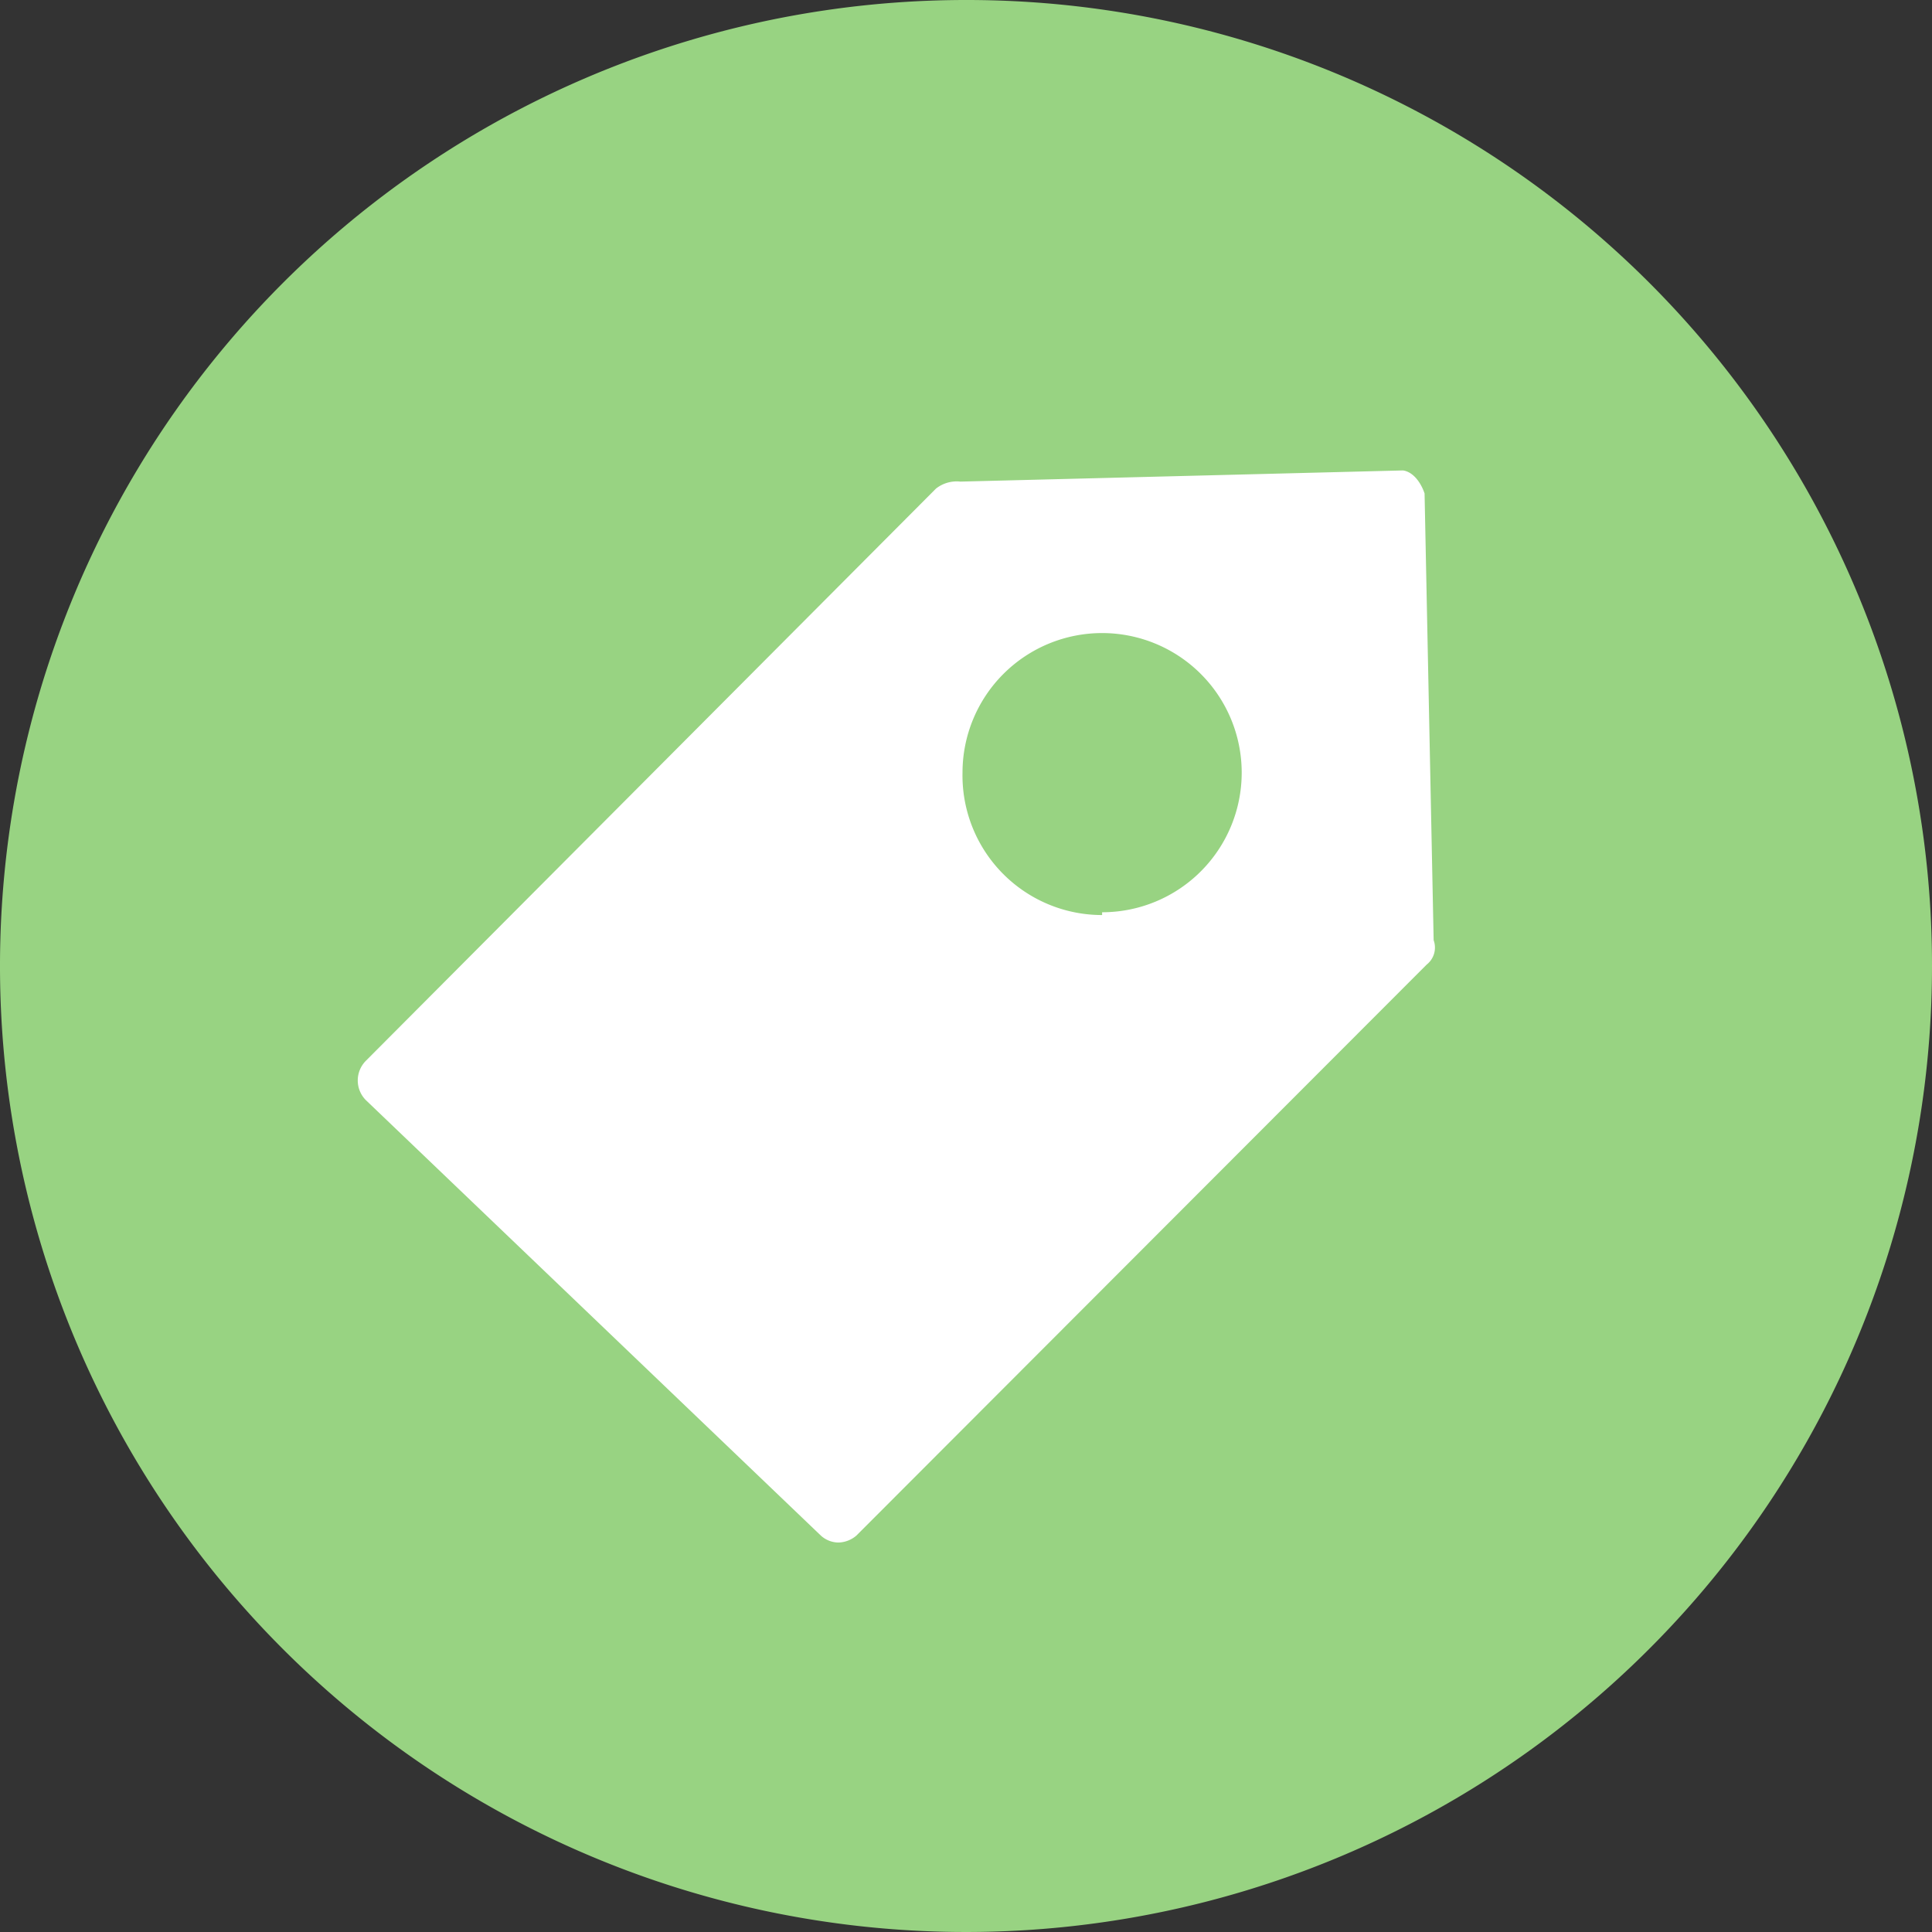
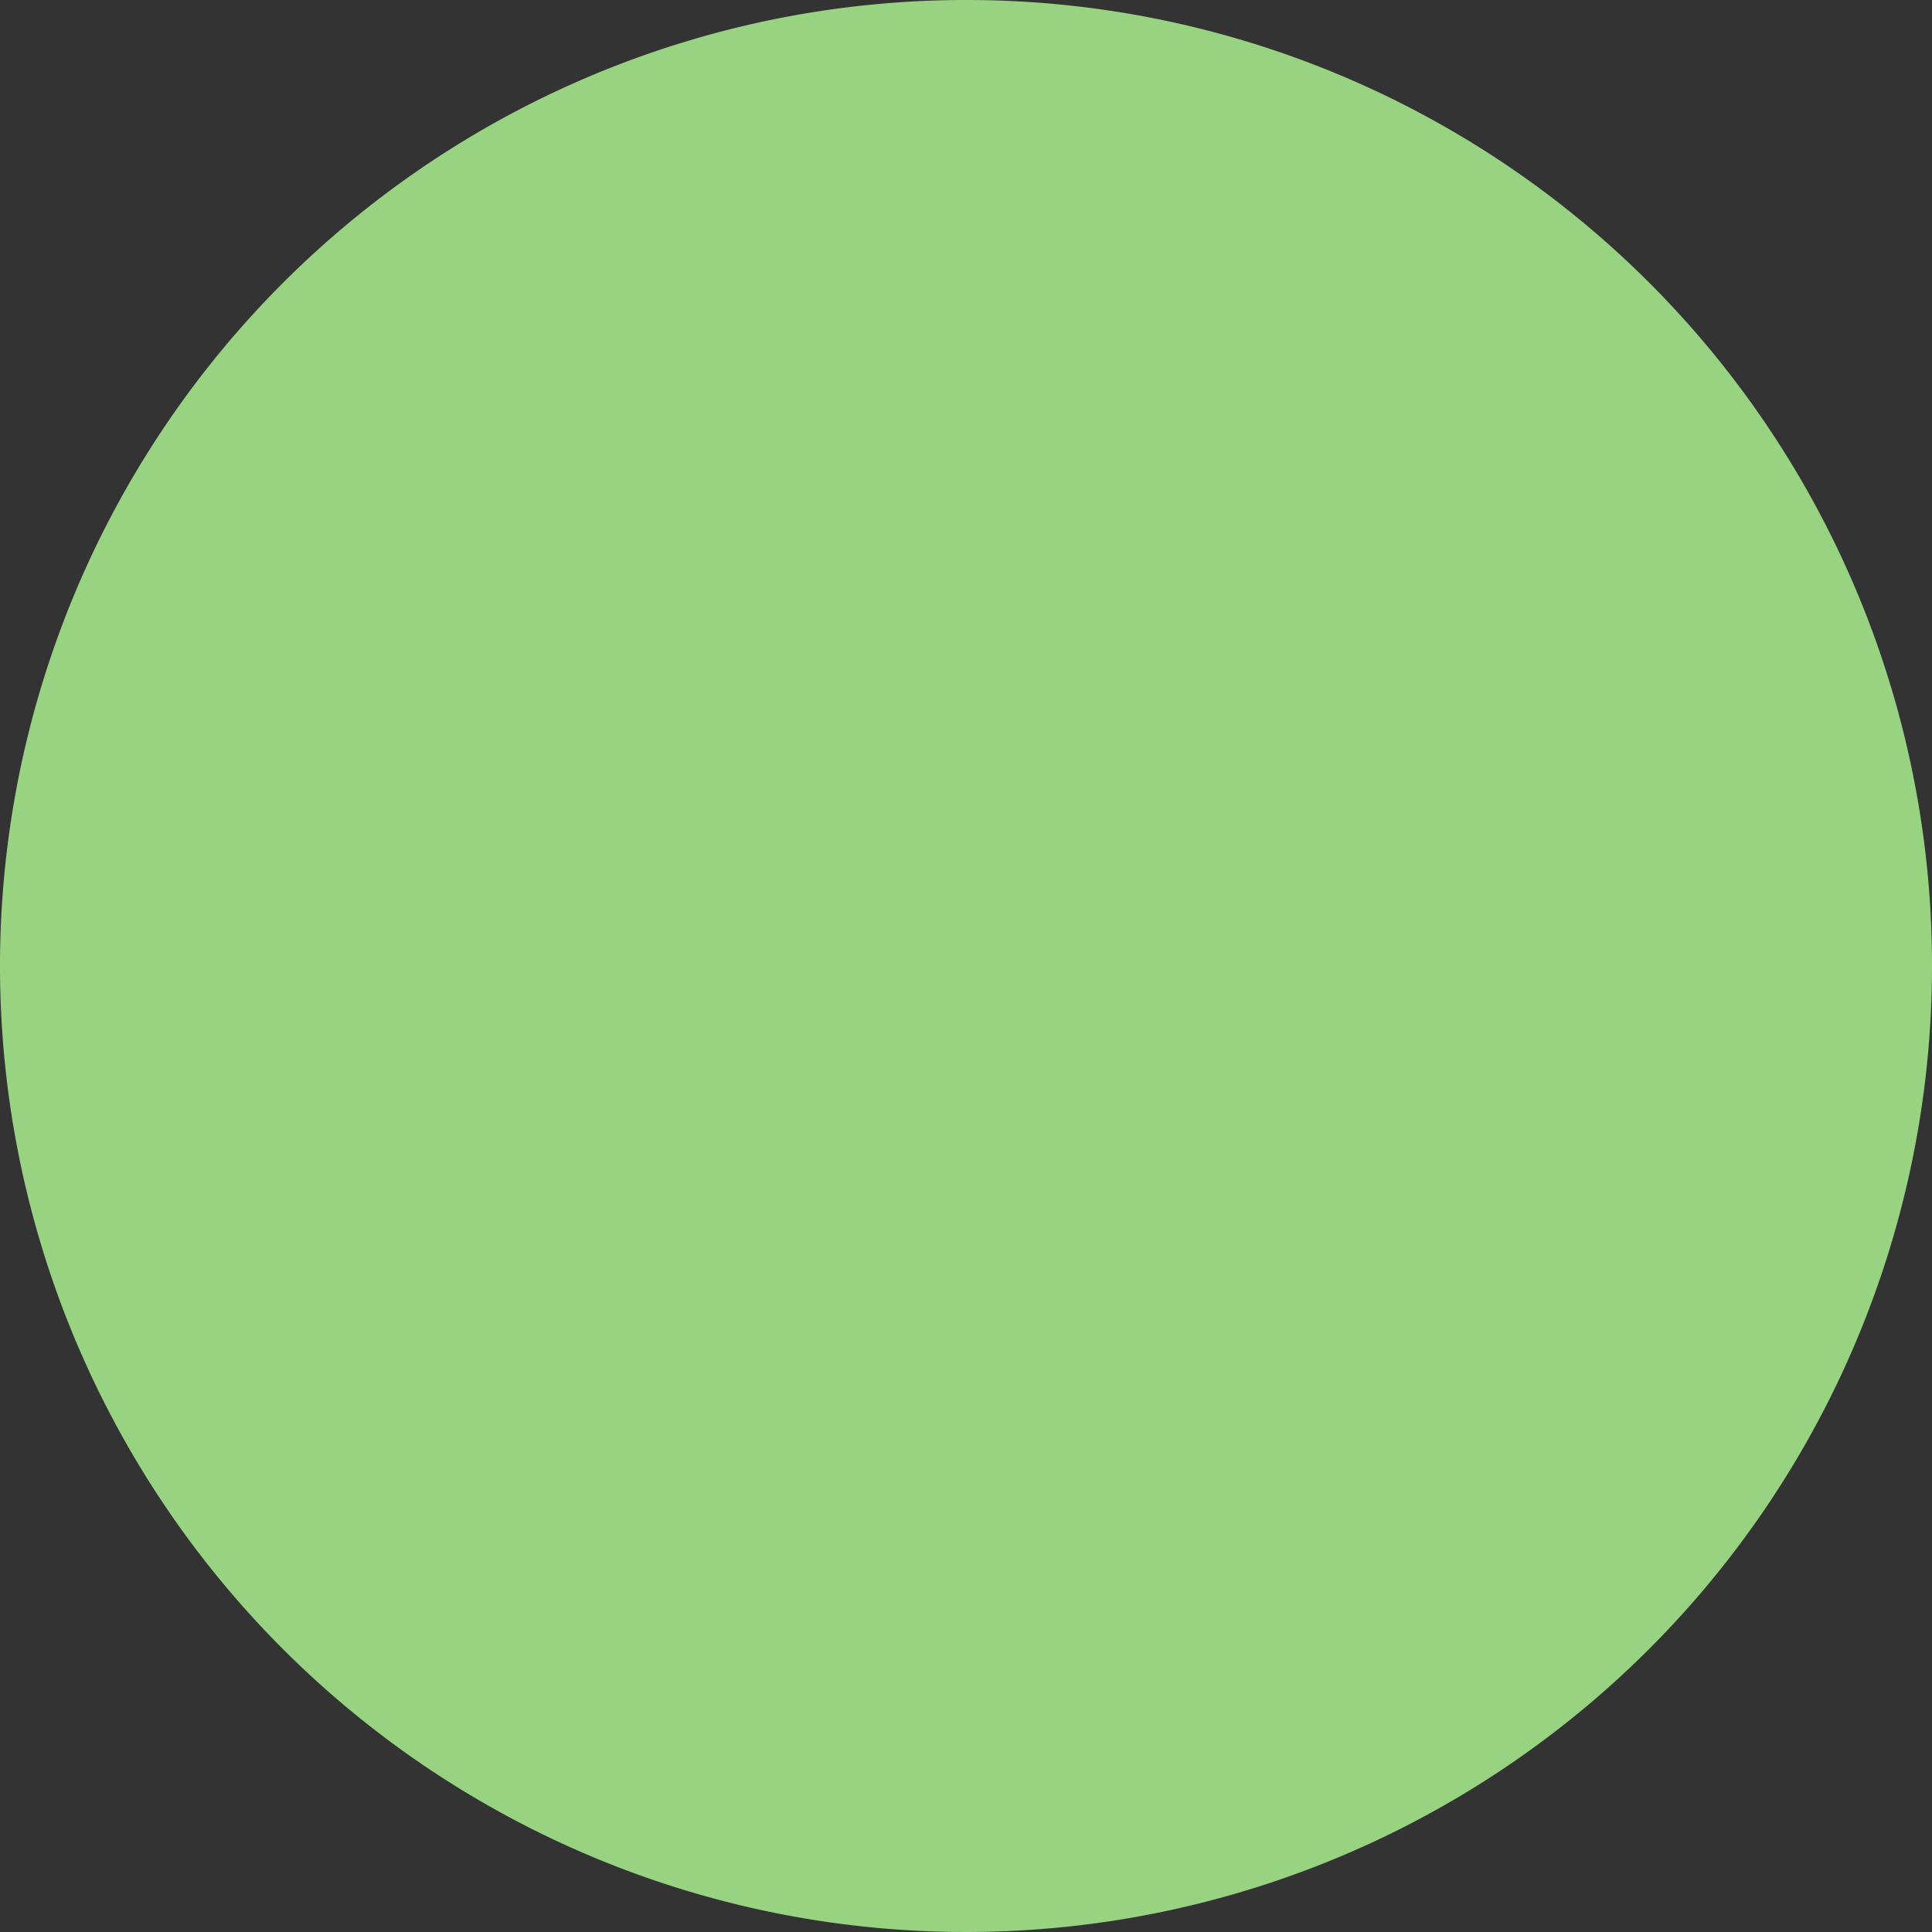
<svg xmlns="http://www.w3.org/2000/svg" viewBox="0 0 27.68 27.68">
  <rect x="0" y="0" width="27.68" height="27.68" fill="#333333" stroke="none" />
  <defs>
    <style>.cls-1{fill:#98d382;}.cls-2{fill:#fff;}</style>
  </defs>
  <title>Asset 2</title>
  <g id="Layer_2" data-name="Layer 2">
    <g id="Layer_1-2" data-name="Layer 1">
      <g id="Page-1">
        <g id="dogcard">
          <g id="Group-61">
            <g id="doglabels_sale" data-name="doglabels/sale">
              <g id="Group-63">
                <g id="icons_sale" data-name="icons/sale">
                  <g id="Group-64">
                    <path id="Shape" class="cls-1" d="M13.84,0A13.84,13.84,0,1,0,27.68,13.84,13.83,13.83,0,0,0,13.84,0Z" />
-                     <path id="Combined-Shape" class="cls-2" d="M20.41,7.07l.13,6.4a.31.31,0,0,1-.1.35L12.27,22a.41.41,0,0,1-.26.1.38.38,0,0,1-.25-.1L5.24,15.76a.4.4,0,0,1,0-.56L13.41,7a.48.48,0,0,1,.35-.1l6.34-.16C20.25,6.76,20.36,6.92,20.41,7.07Zm-4.62,6a2,2,0,1,0-2-2A2,2,0,0,0,15.79,13.11Z" />
                  </g>
                </g>
              </g>
            </g>
          </g>
        </g>
      </g>
    </g>
  </g>
</svg>